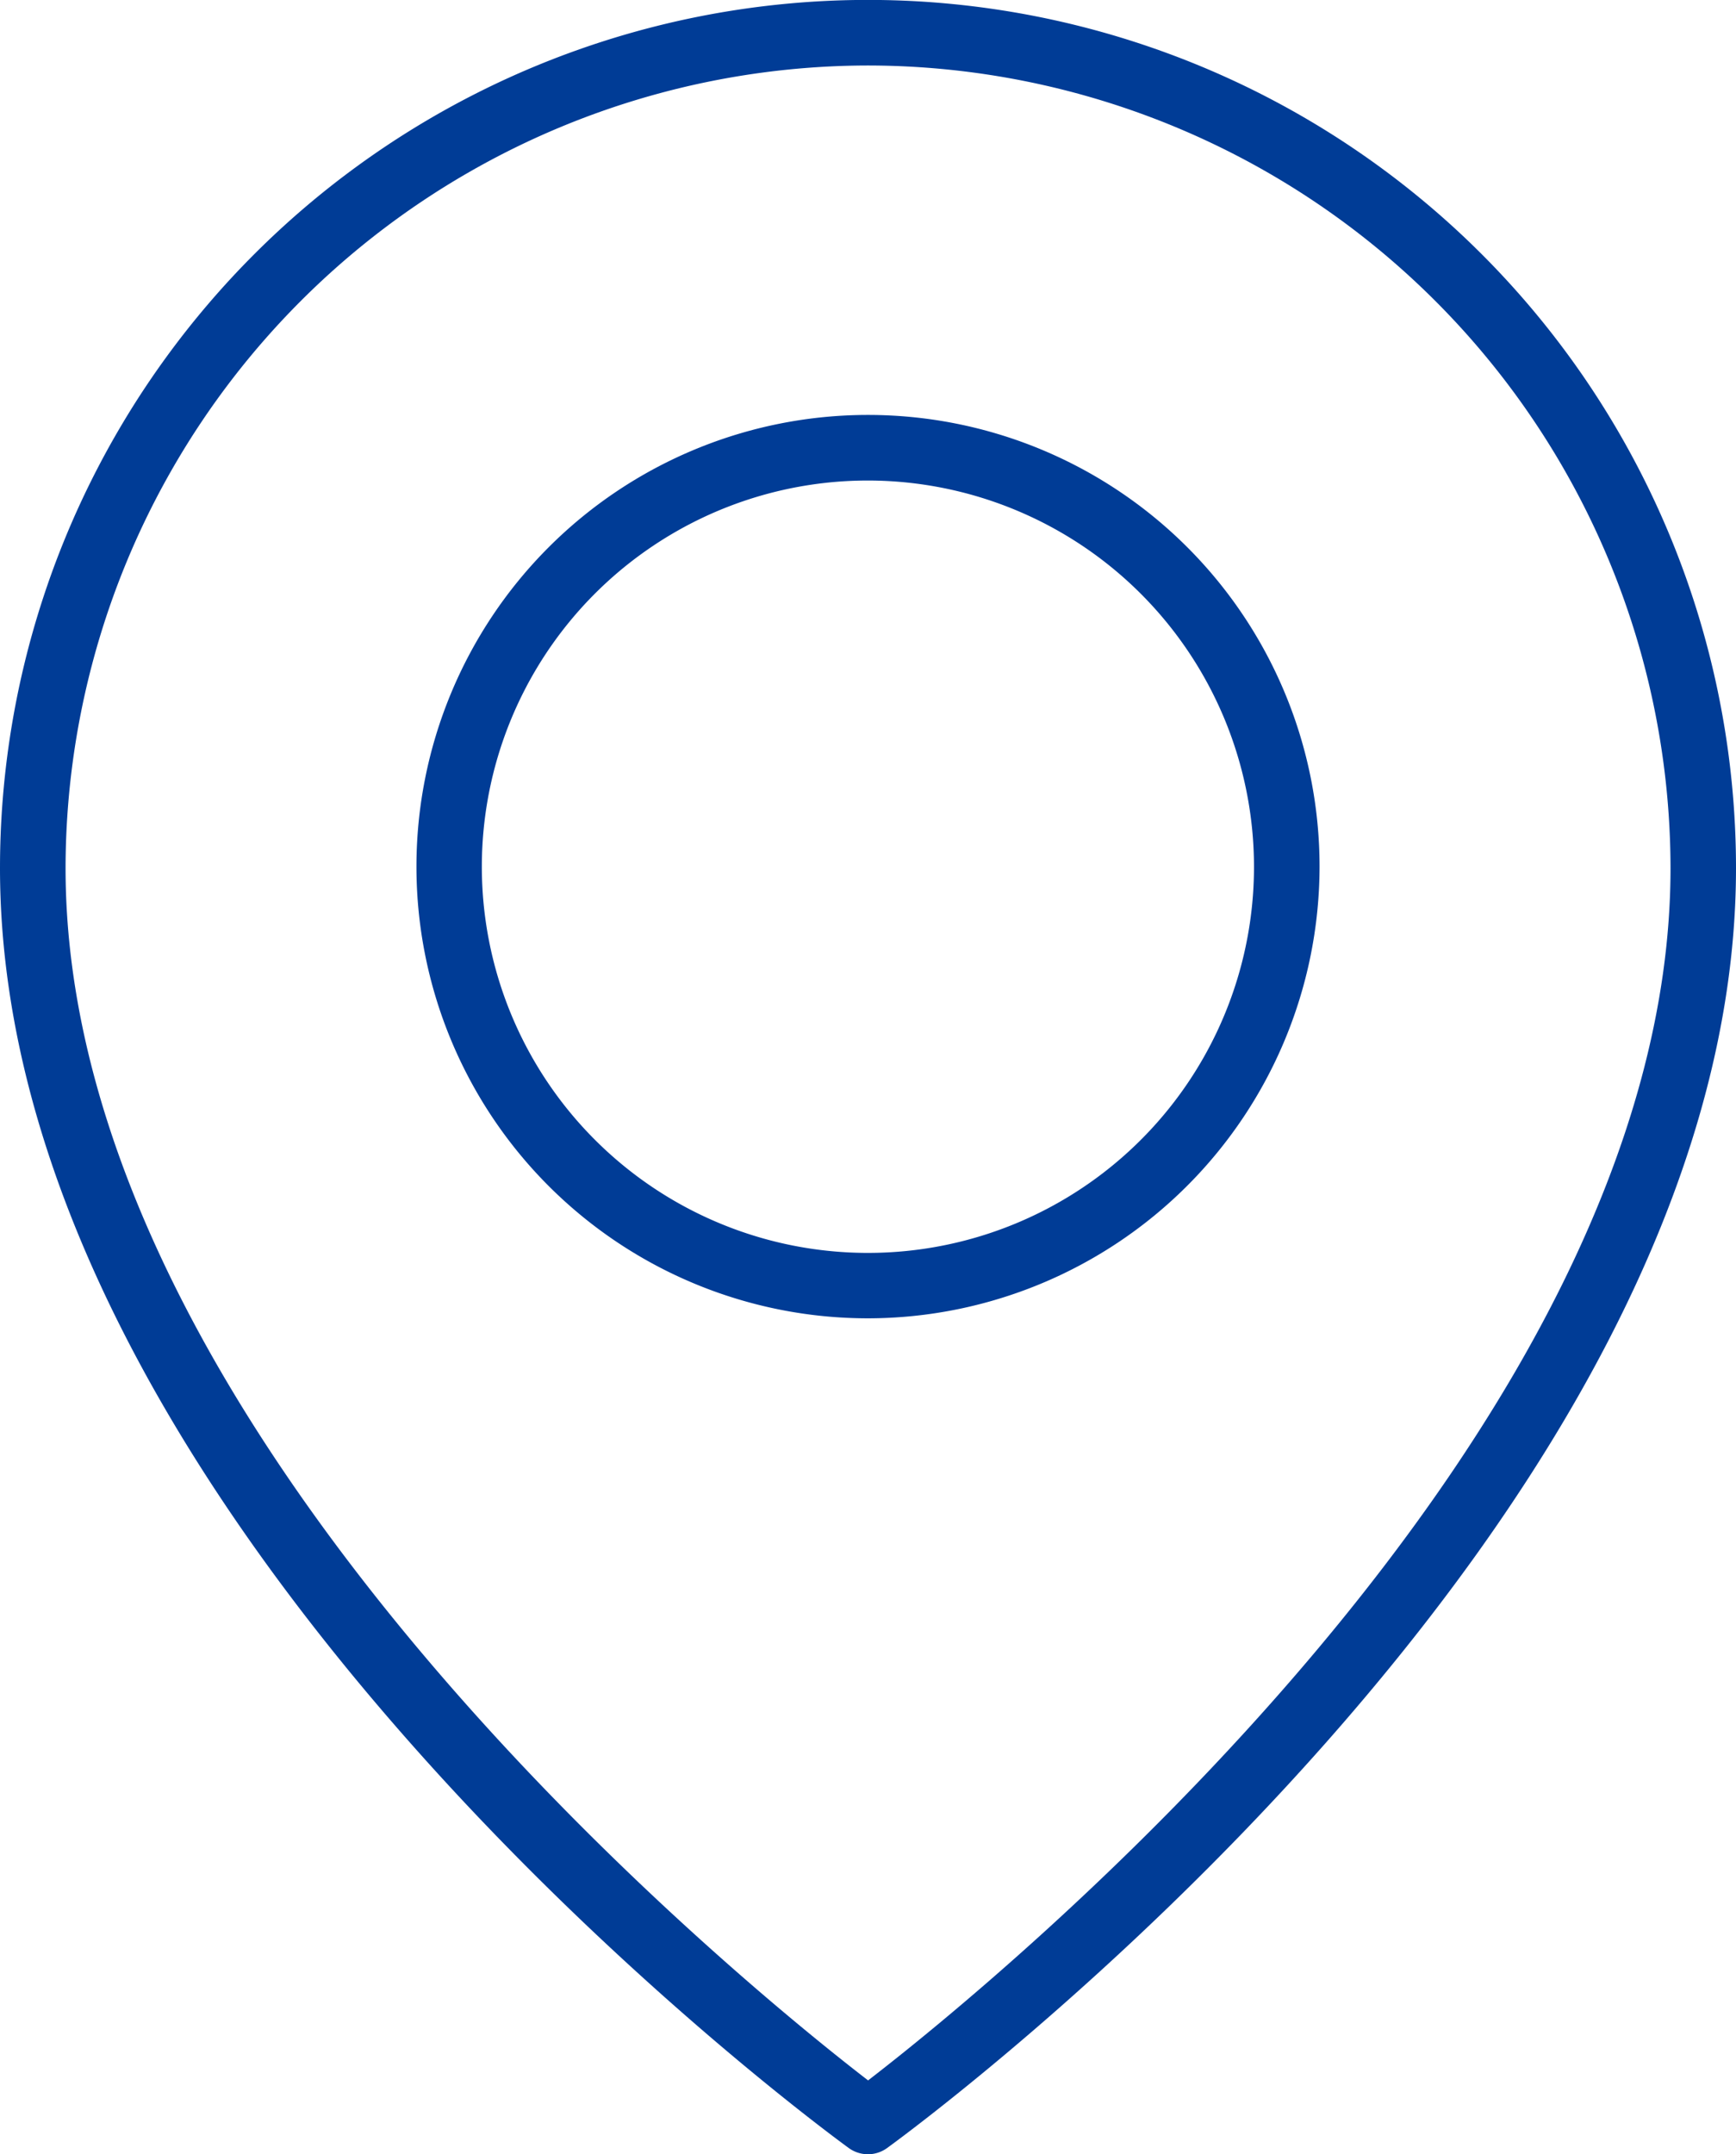
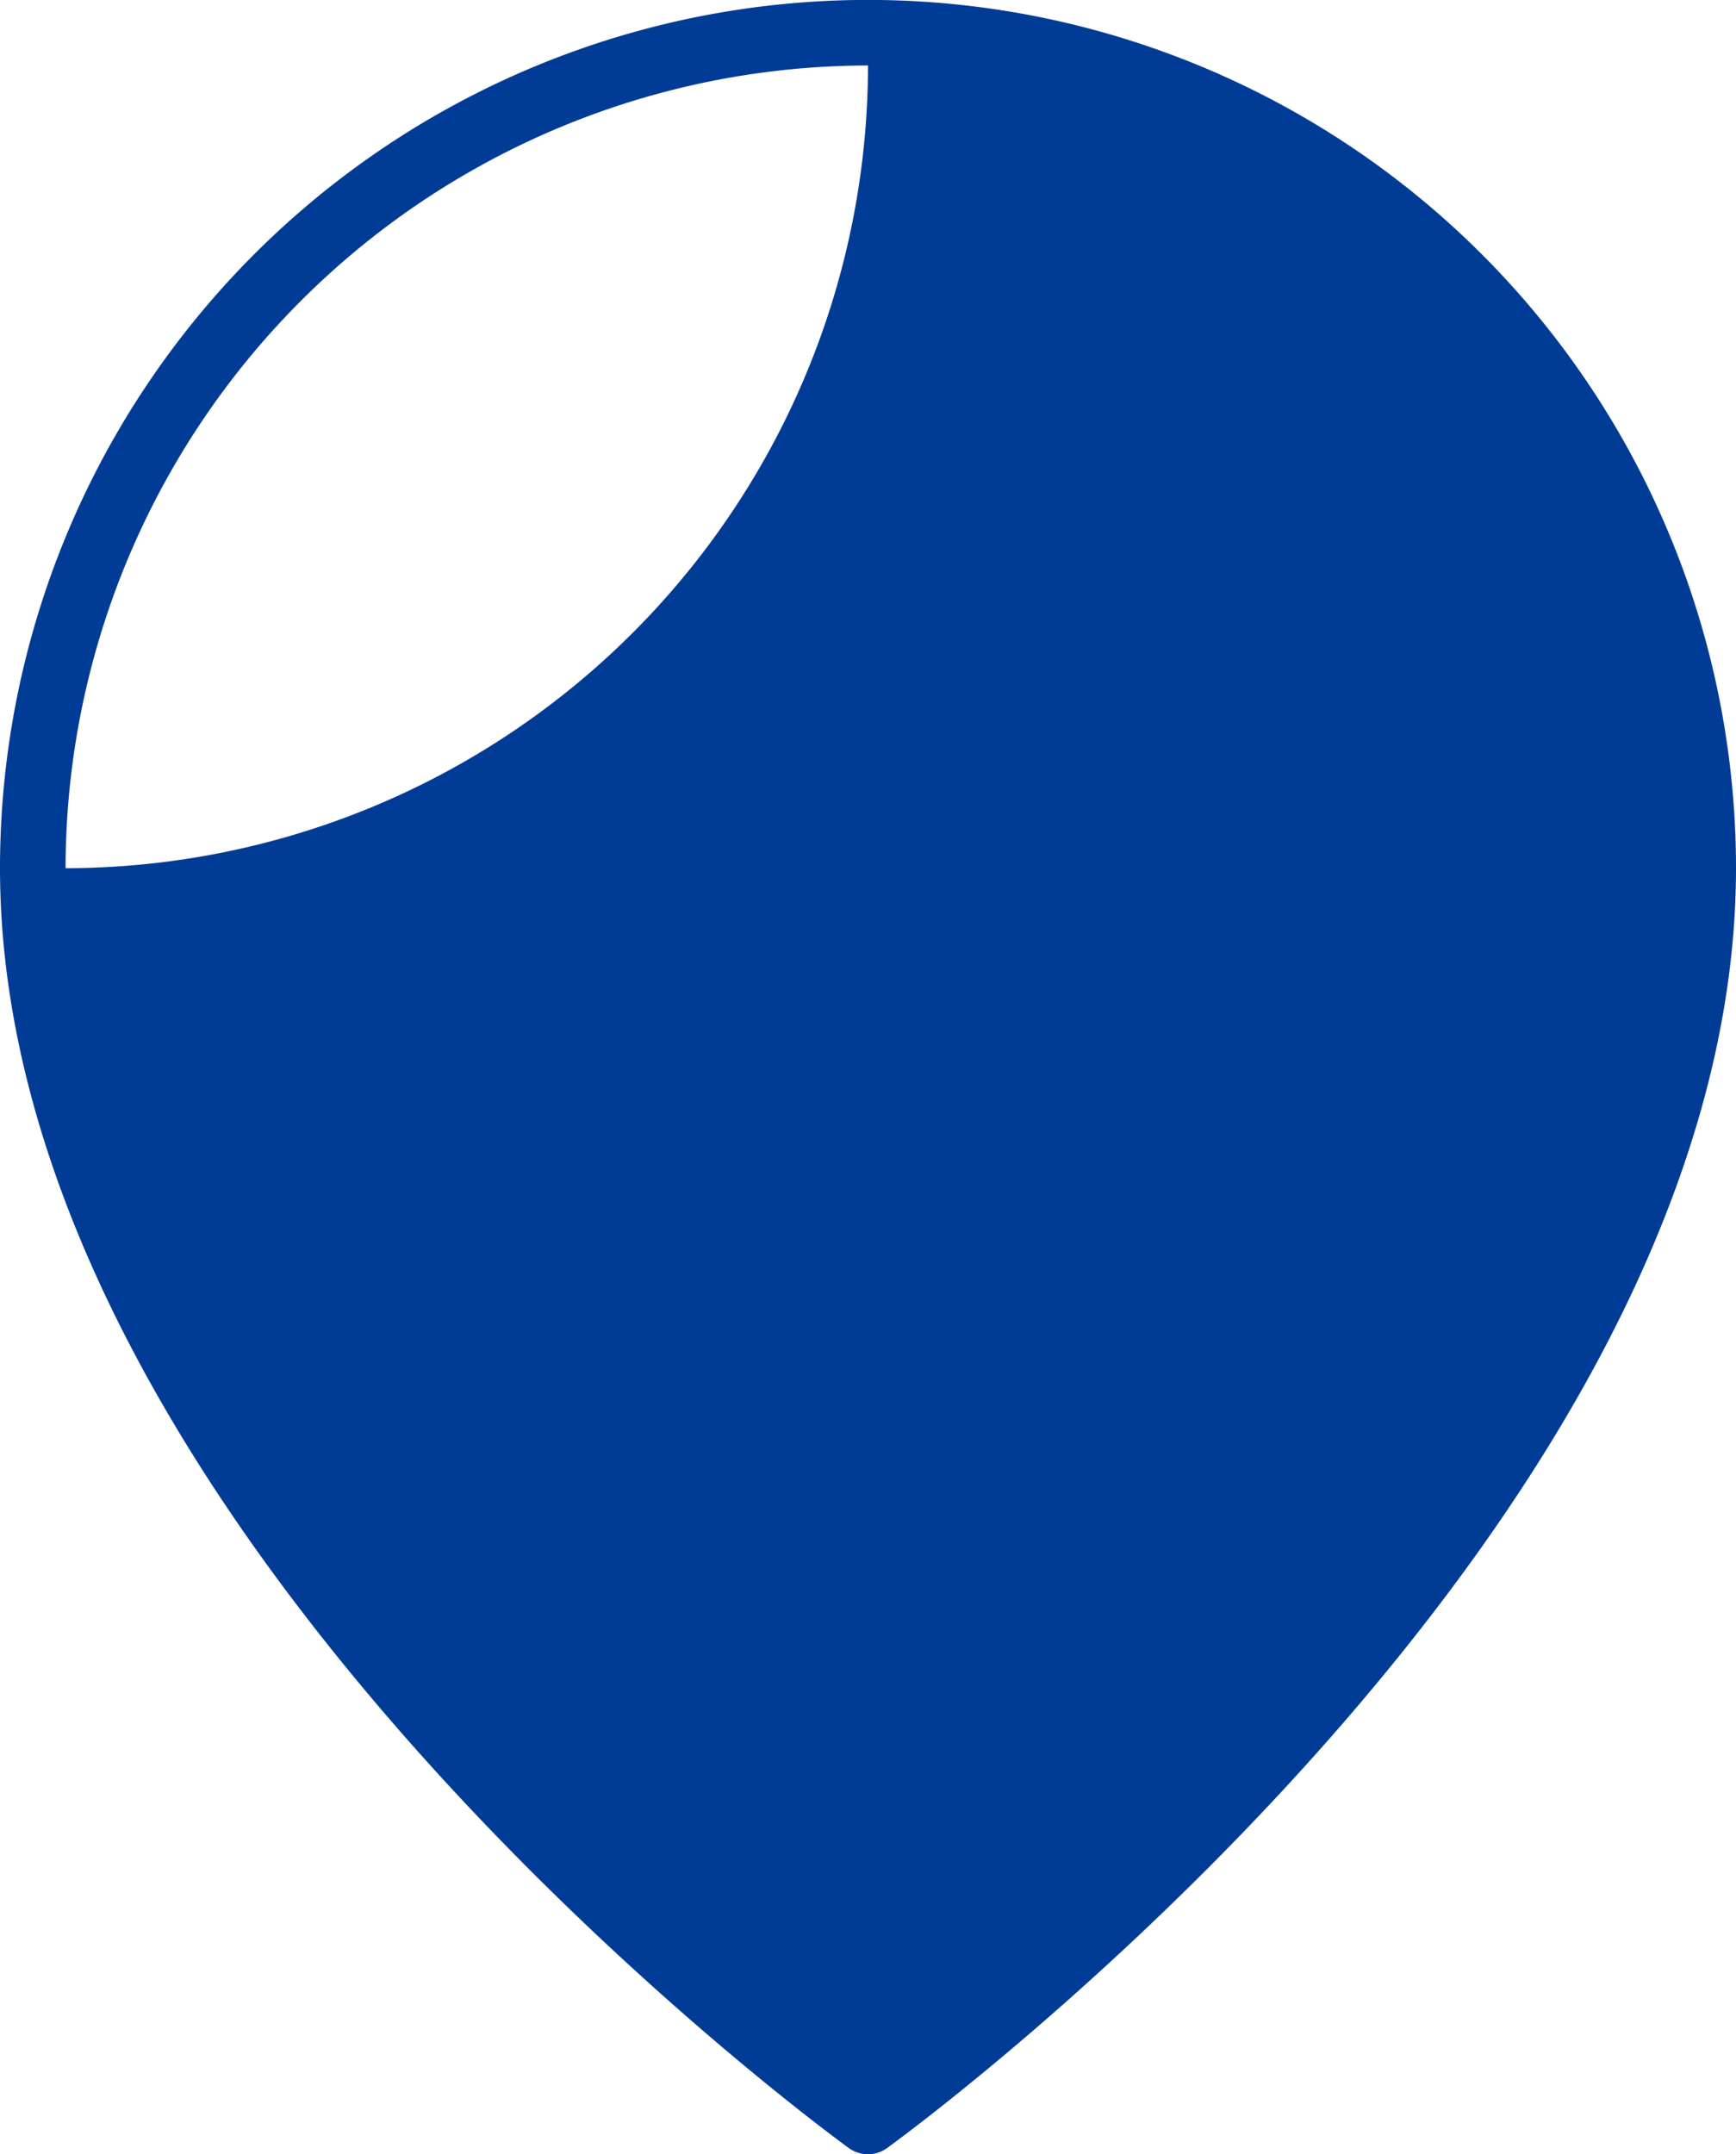
<svg xmlns="http://www.w3.org/2000/svg" viewBox="0 0 21.21 26.312">
  <defs>
    <style>.cls-1{fill:#003c96;}</style>
  </defs>
  <g id="Layer_2" data-name="Layer 2">
    <g id="Layer_1-2" data-name="Layer 1">
-       <path class="cls-1" d="M10.605,26.312a.4.4,0,0,1-.235-.076C9.947,25.927,0,18.602,0,10.604a10.605,10.605,0,0,1,21.21,0c0,7.997-9.946,15.323-10.369,15.63A.397.397,0,0,1,10.605,26.312Zm0-25.512A9.816,9.816,0,0,0,.801,10.604c0,6.93,8.29,13.639,9.805,14.806,1.515-1.167,9.804-7.875,9.804-14.806A9.815,9.815,0,0,0,10.605.8Z" />
-       <path class="cls-1" d="M10.605,16.102a5.517,5.517,0,1,1,5.517-5.517A5.524,5.524,0,0,1,10.605,16.102Zm0-10.233a4.717,4.717,0,1,0,4.716,4.717A4.722,4.722,0,0,0,10.605,5.869Z" />
+       <path class="cls-1" d="M10.605,26.312a.4.4,0,0,1-.235-.076C9.947,25.927,0,18.602,0,10.604a10.605,10.605,0,0,1,21.21,0c0,7.997-9.946,15.323-10.369,15.63A.397.397,0,0,1,10.605,26.312Zm0-25.512A9.816,9.816,0,0,0,.801,10.604A9.815,9.815,0,0,0,10.605.8Z" />
    </g>
  </g>
</svg>